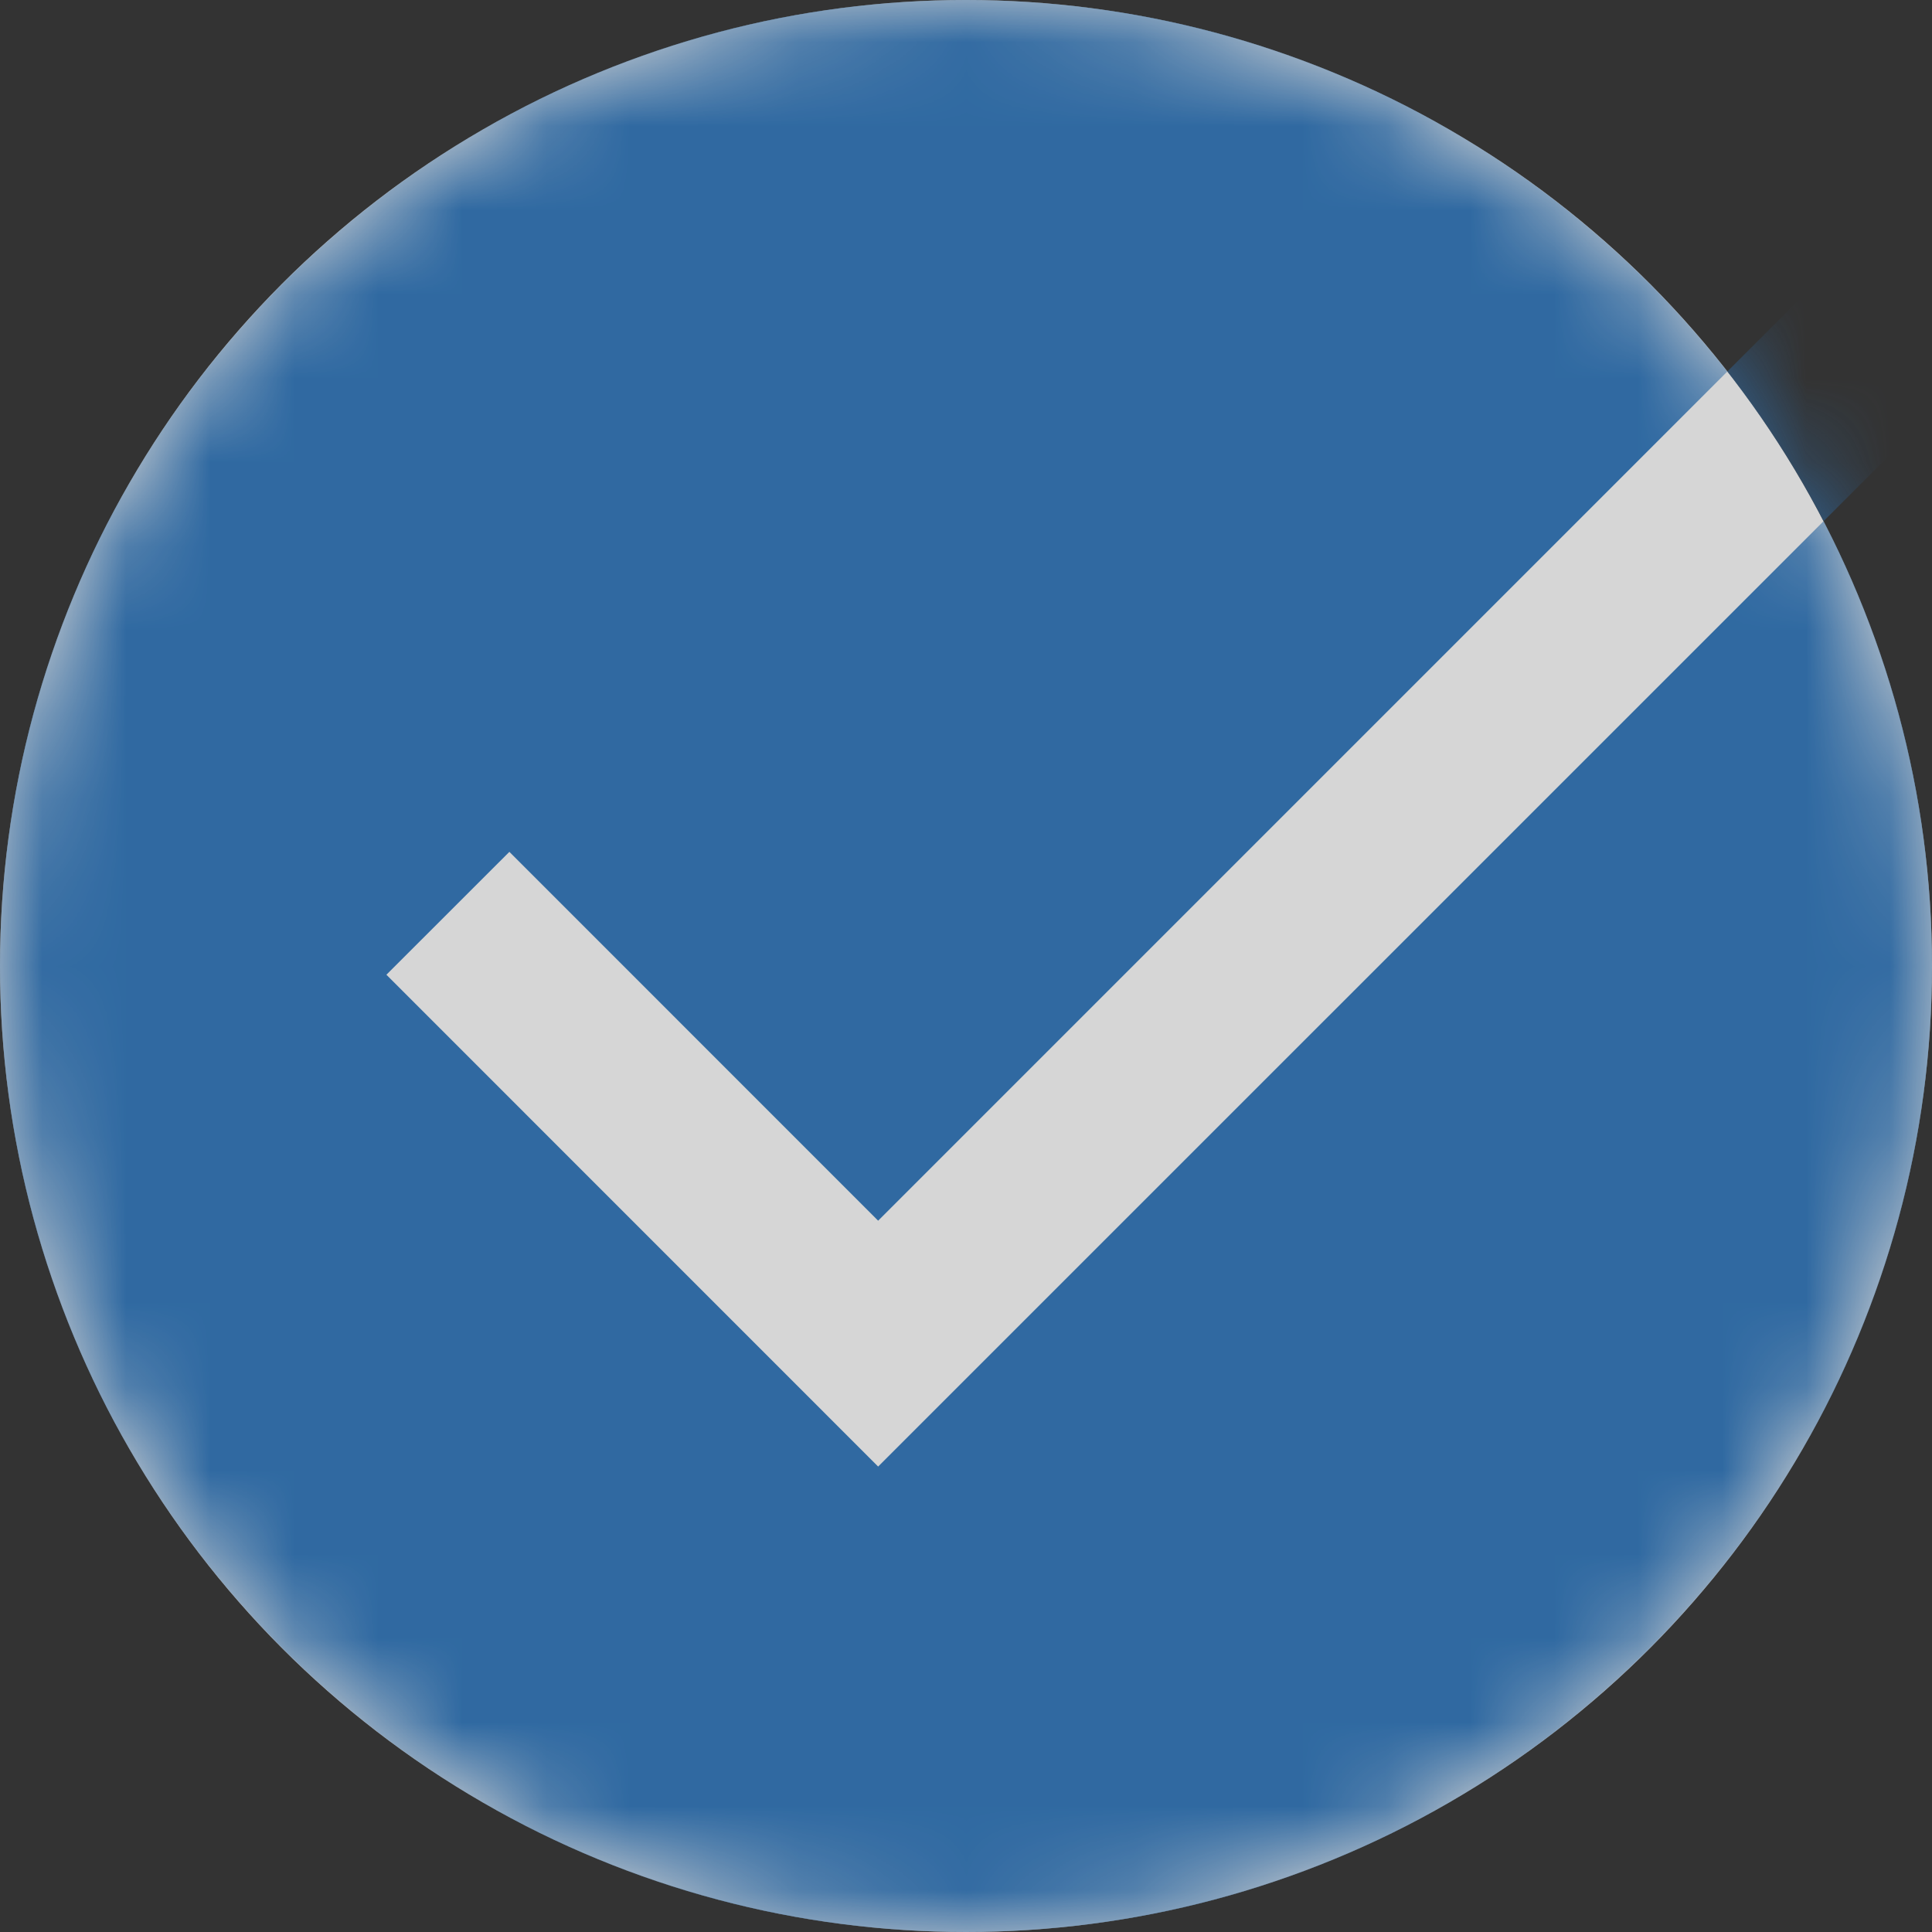
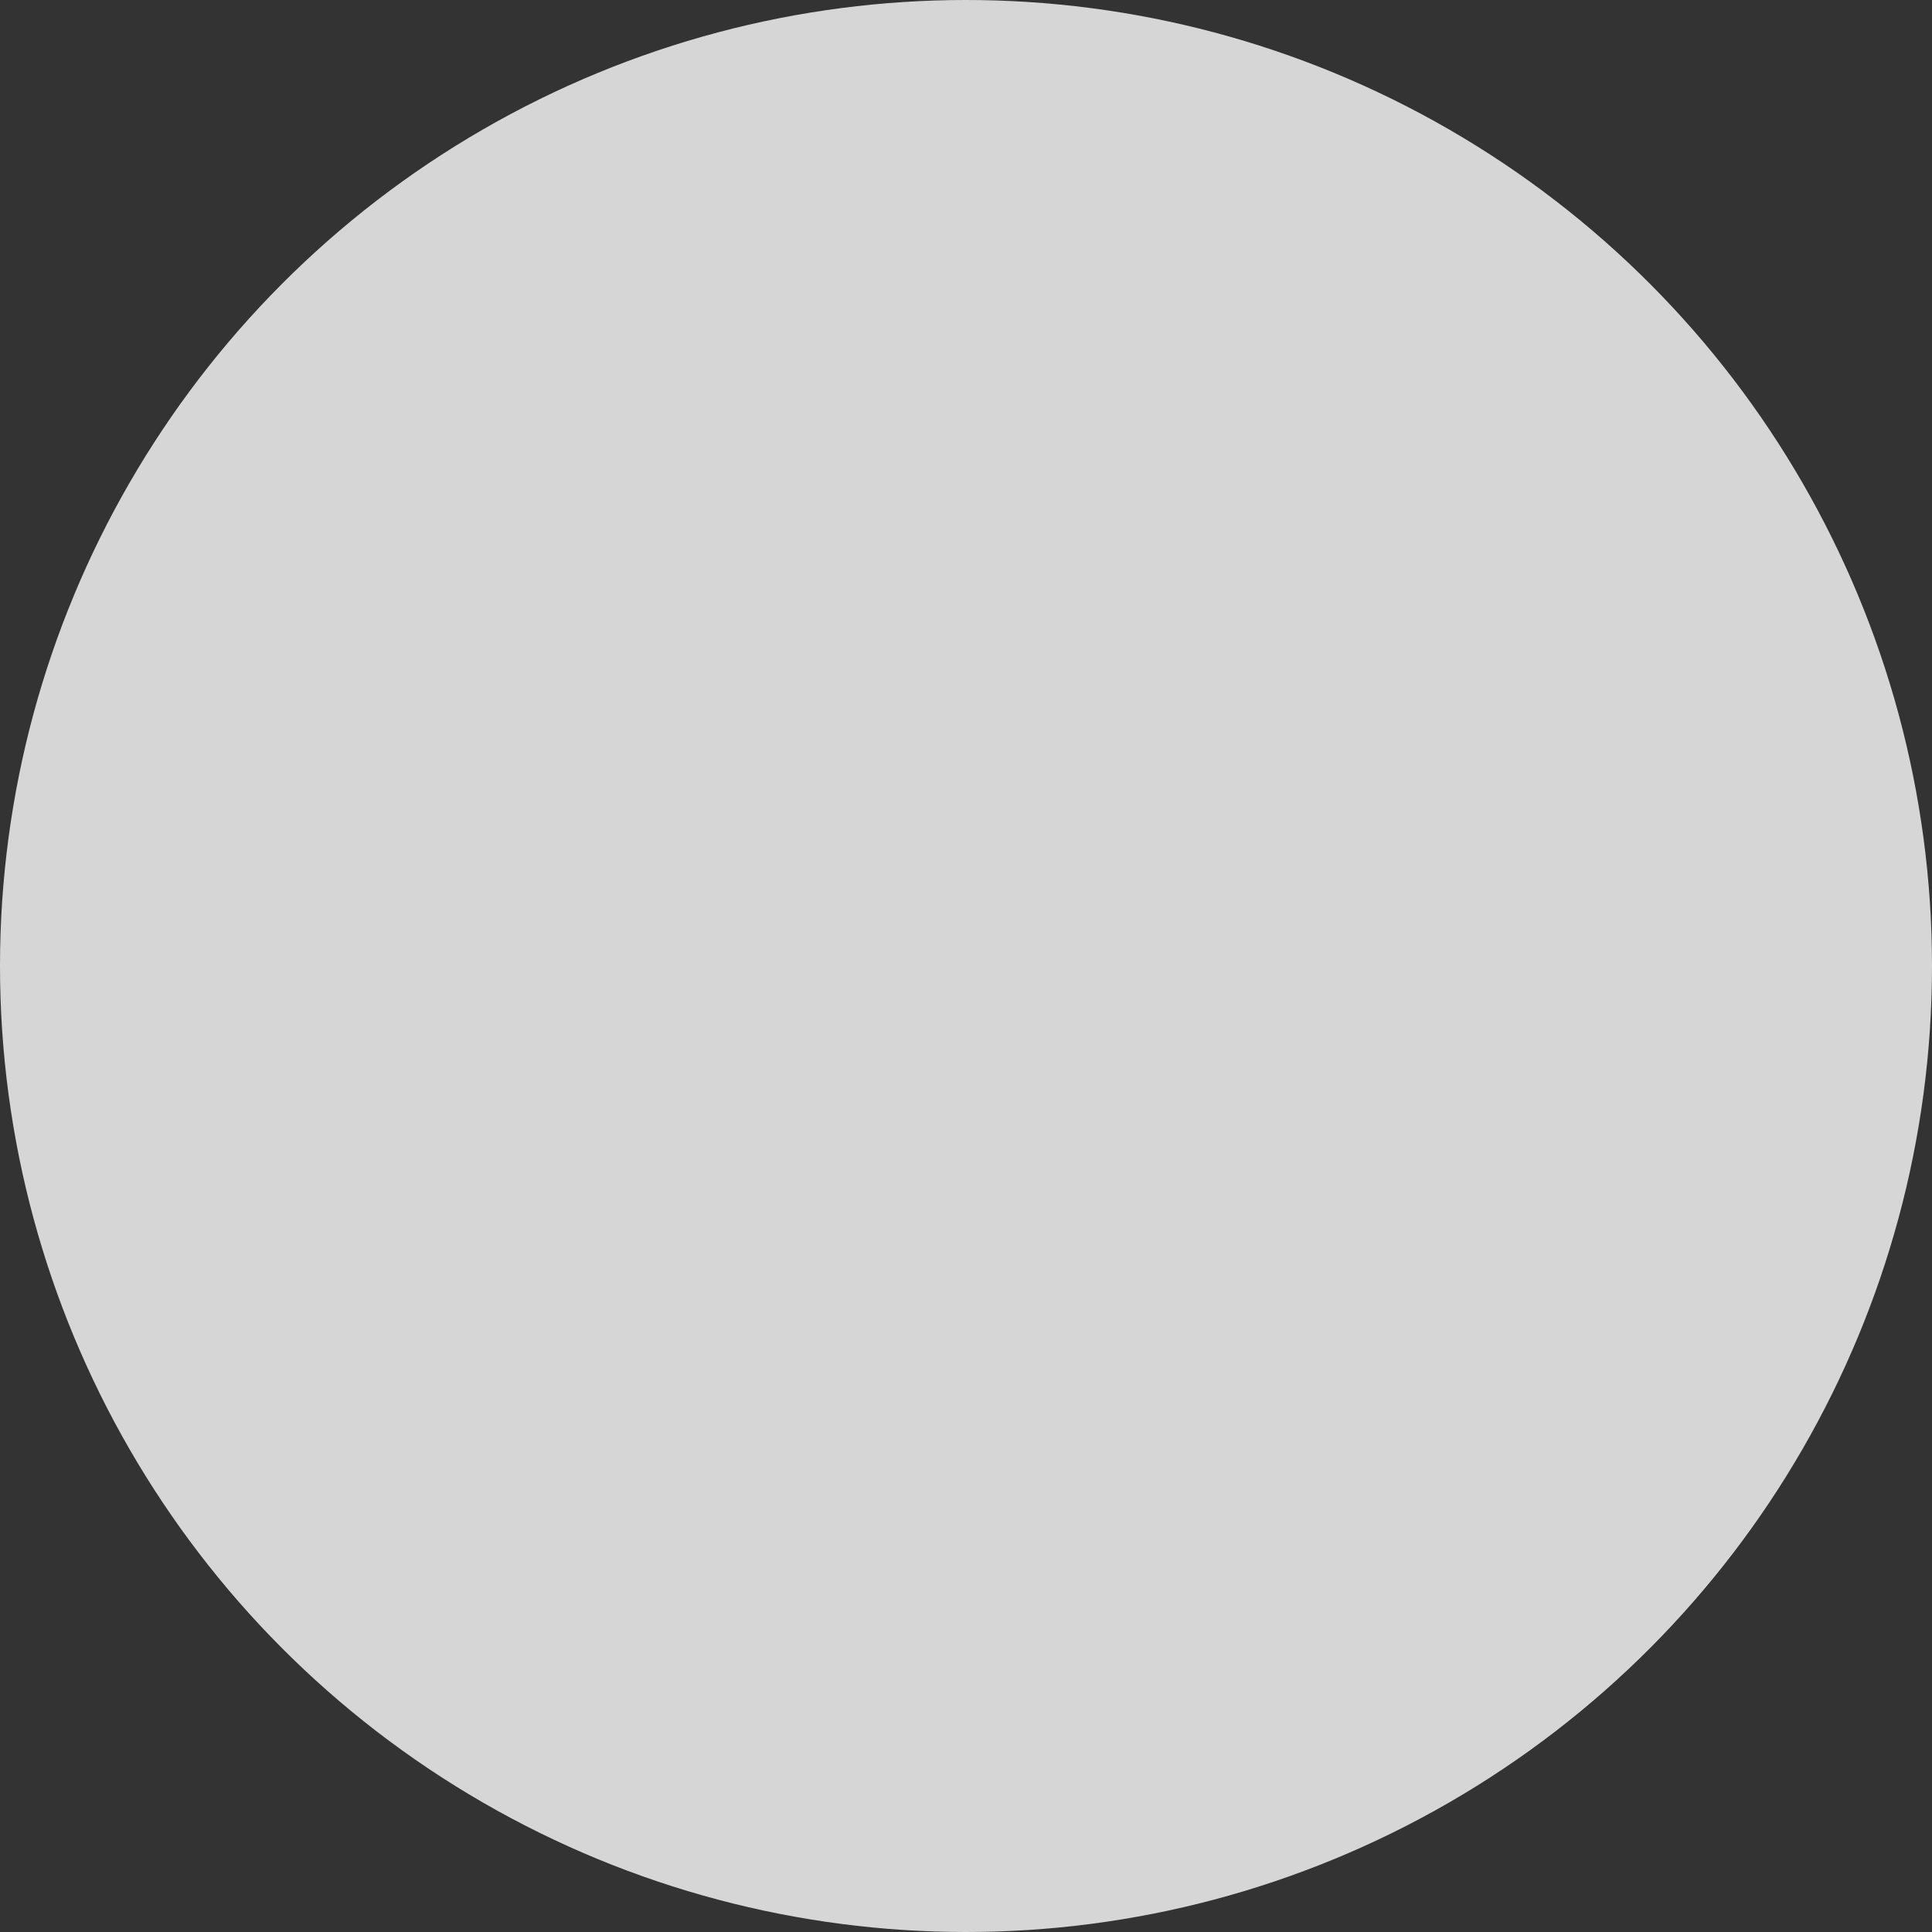
<svg xmlns="http://www.w3.org/2000/svg" width="23" height="23" viewBox="0 0 23 23" fill="none">
  <rect x="0" y="0" width="23" height="23" fill="#333333" stroke="none" />
  <g opacity="0.8">
    <circle cx="11.5" cy="11.5" r="11.5" fill="white" />
    <mask id="mask0_10693_827" style="mask-type:luminance" maskUnits="userSpaceOnUse" x="0" y="0" width="23" height="23">
-       <path fill-rule="evenodd" clip-rule="evenodd" d="M11.5 0C5.152 0 0 5.152 0 11.5C0 17.848 5.152 23 11.5 23C17.848 23 23 17.848 23 11.5C23 5.152 17.848 0 11.5 0Z" fill="white" />
-     </mask>
+       </mask>
    <g mask="url(#mask0_10693_827)">
      <path fill-rule="evenodd" clip-rule="evenodd" d="M11.5 0C5.152 0 0 5.152 0 11.5C0 17.848 5.152 23 11.5 23C17.848 23 23 17.848 23 11.5C23 5.152 17.848 0 11.5 0ZM10.454 14.532L6.064 10.141L4.6 11.604L10.454 17.459L23 4.914L21.536 3.45L10.454 14.532Z" fill="#2F77BD" />
    </g>
  </g>
</svg>